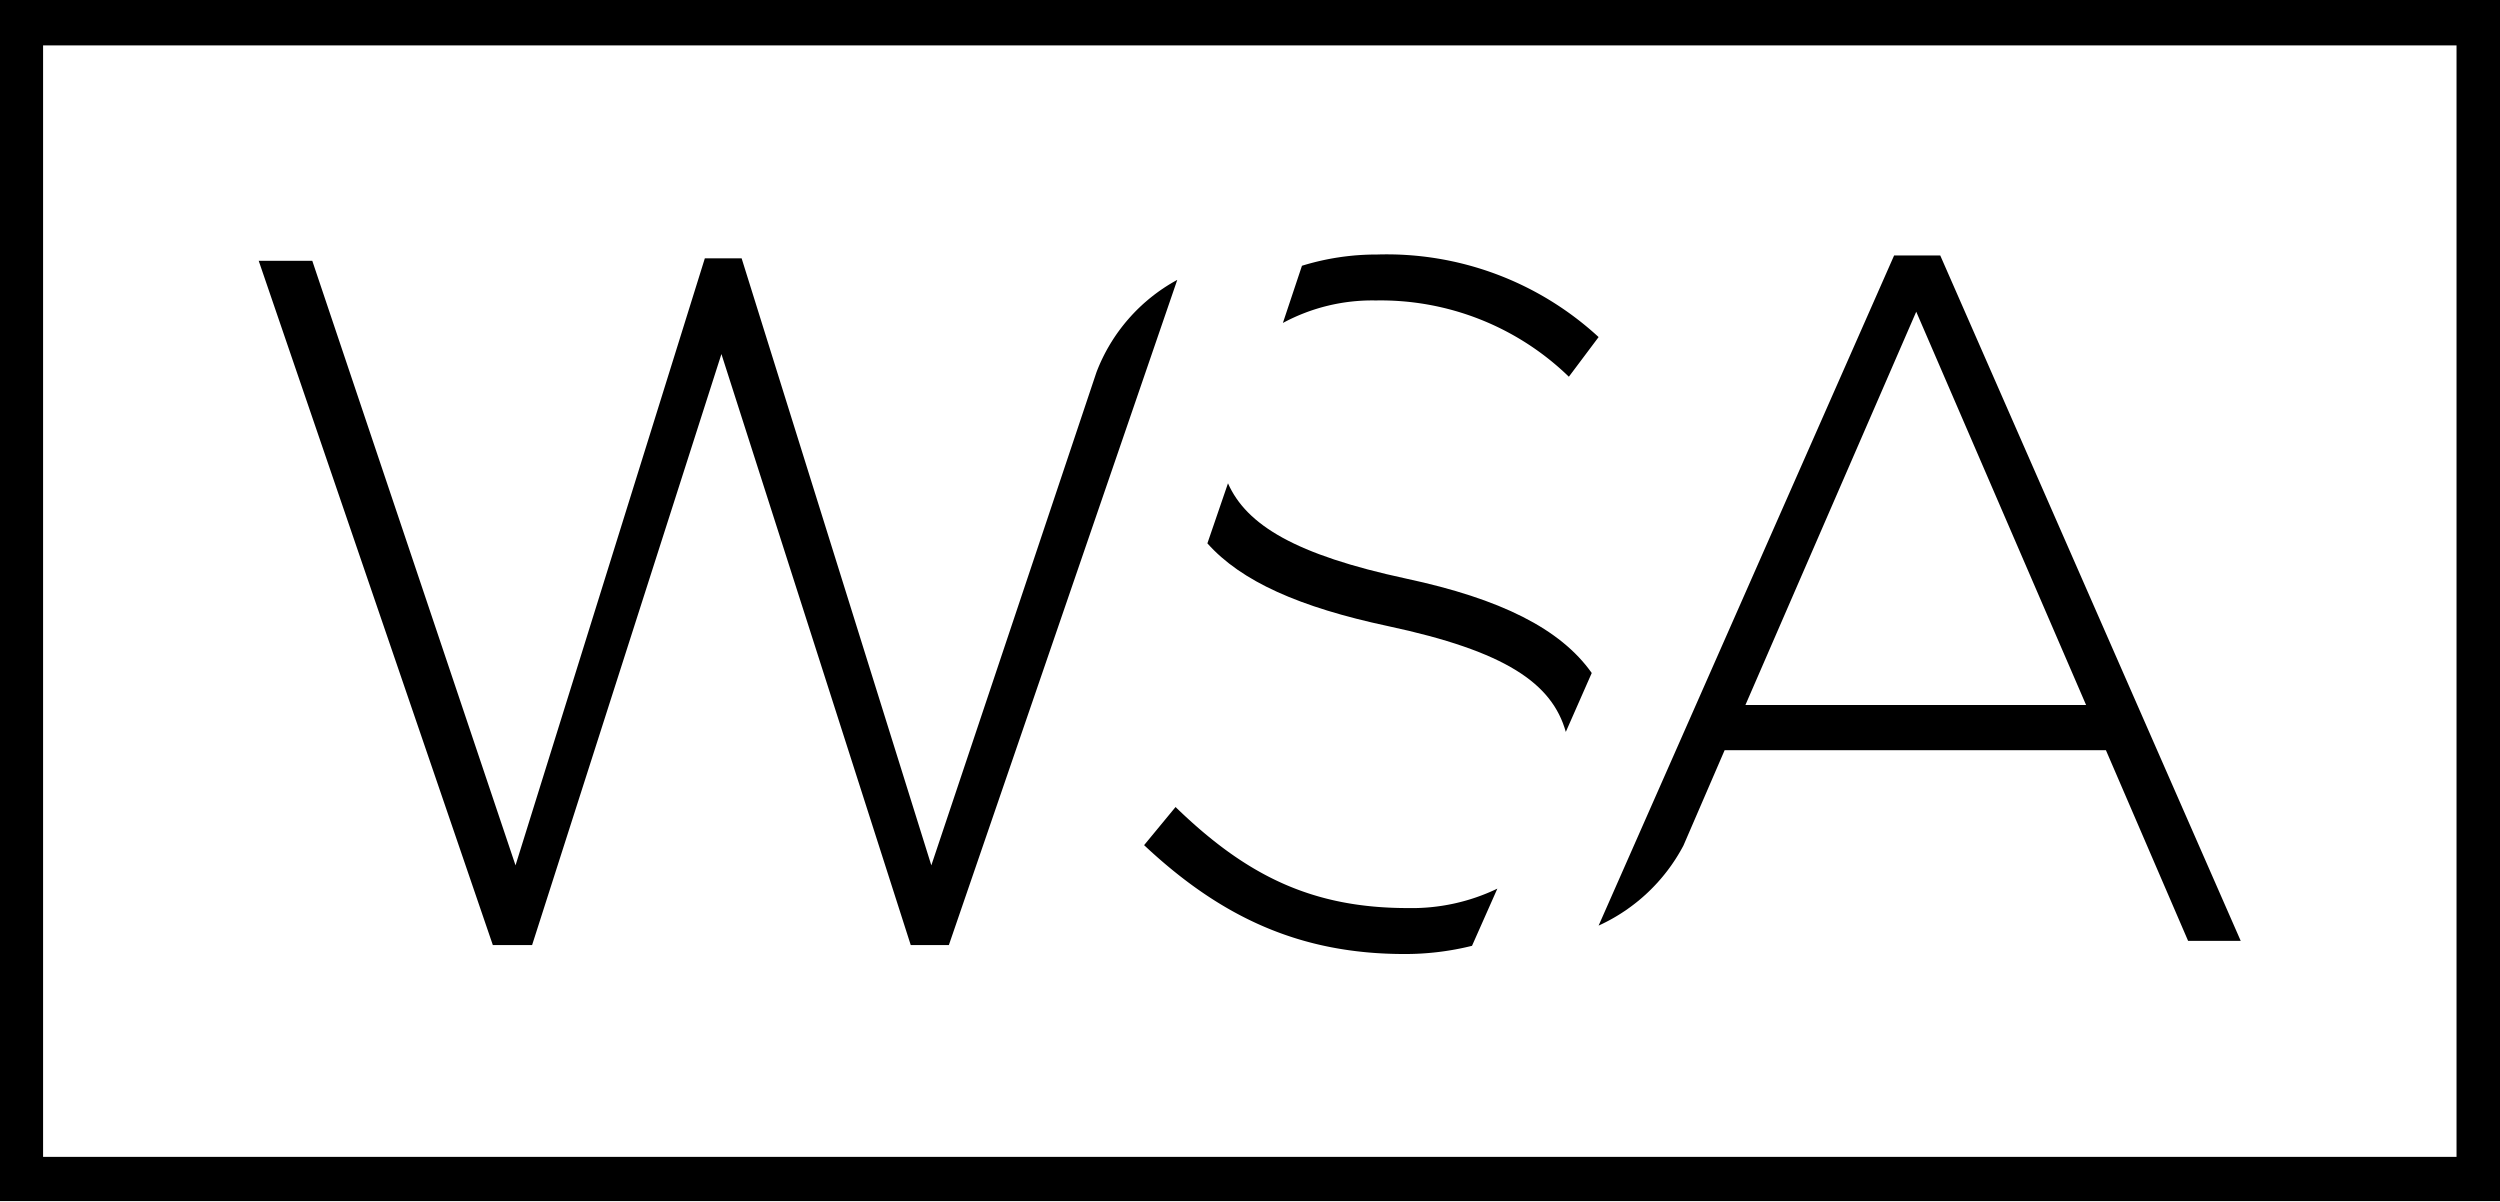
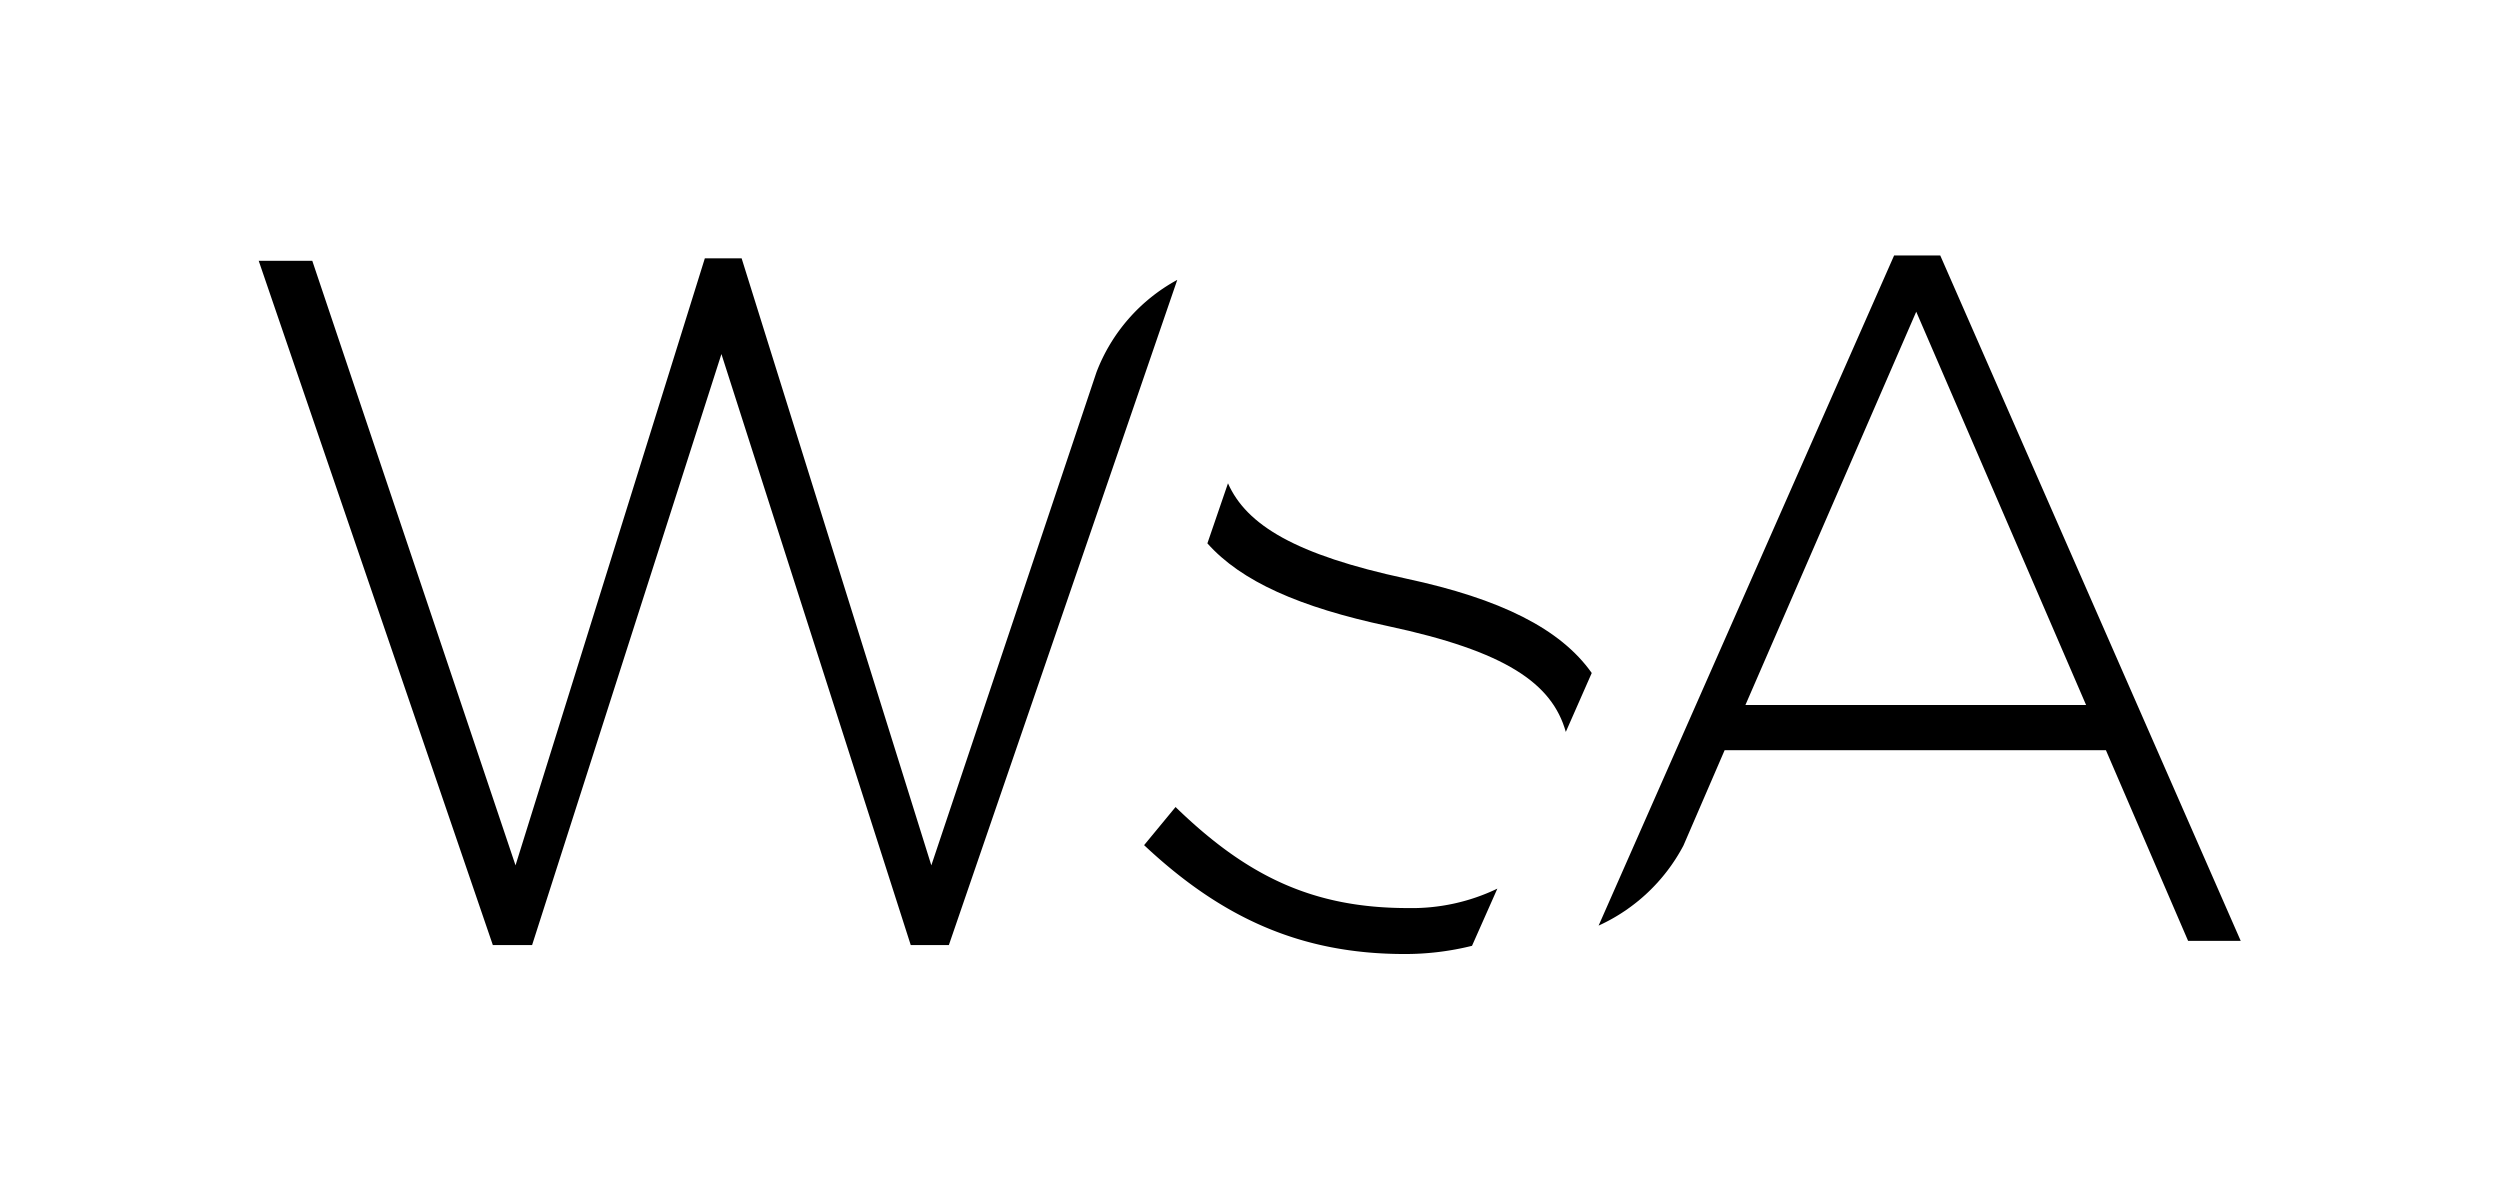
<svg xmlns="http://www.w3.org/2000/svg" id="Layer_1" data-name="Layer 1" viewBox="0 0 131.13 63.04">
  <title>logo-wsa</title>
  <path d="M93.45,49.67h0l2.16-5h20l4.31,10h2.76L106.92,18.72h-2.42L89,53.87A9.47,9.47,0,0,0,93.45,49.67Zm12.21-28,8.91,20.63H96.7Z" transform="translate(-5.15 -5.32)" />
  <path d="M33.06,54.89l9.93-31,9.93,31h2L66.9,20a9.27,9.27,0,0,0-4.24,4.85L54,50.71,44.05,18.87H42.12L32.19,50.71,21.53,19H18.72L31,54.89Z" transform="translate(-5.15 -5.32)" />
-   <path d="M87.44,25.08,89,23a16.4,16.4,0,0,0-11.62-4.33,13.21,13.21,0,0,0-3.94.59l-1,3a9.85,9.85,0,0,1,4.87-1.18A14.18,14.18,0,0,1,87.44,25.08Z" transform="translate(-5.15 -5.32)" />
  <path d="M87.28,43.71l1.36-3.09c-1.64-2.32-4.78-3.89-9.73-4.95-5.81-1.25-8.38-2.81-9.35-5l-1.08,3.15c1.78,2,4.84,3.35,9.47,4.34C84.13,39.48,86.56,41.16,87.28,43.71Z" transform="translate(-5.15 -5.32)" />
  <path d="M66.81,47.65l-1.65,2c4.07,3.82,8.23,5.71,13.66,5.71a14.47,14.47,0,0,0,3.54-.43l1.33-3A10.35,10.35,0,0,1,79,52.95C74,52.95,70.54,51.27,66.81,47.65Z" transform="translate(-5.15 -5.32)" />
-   <path d="M5.15,5.32v63H136.28v-63ZM134,66H7.41V7.7H134Z" transform="translate(-5.15 -5.32)" />
</svg>